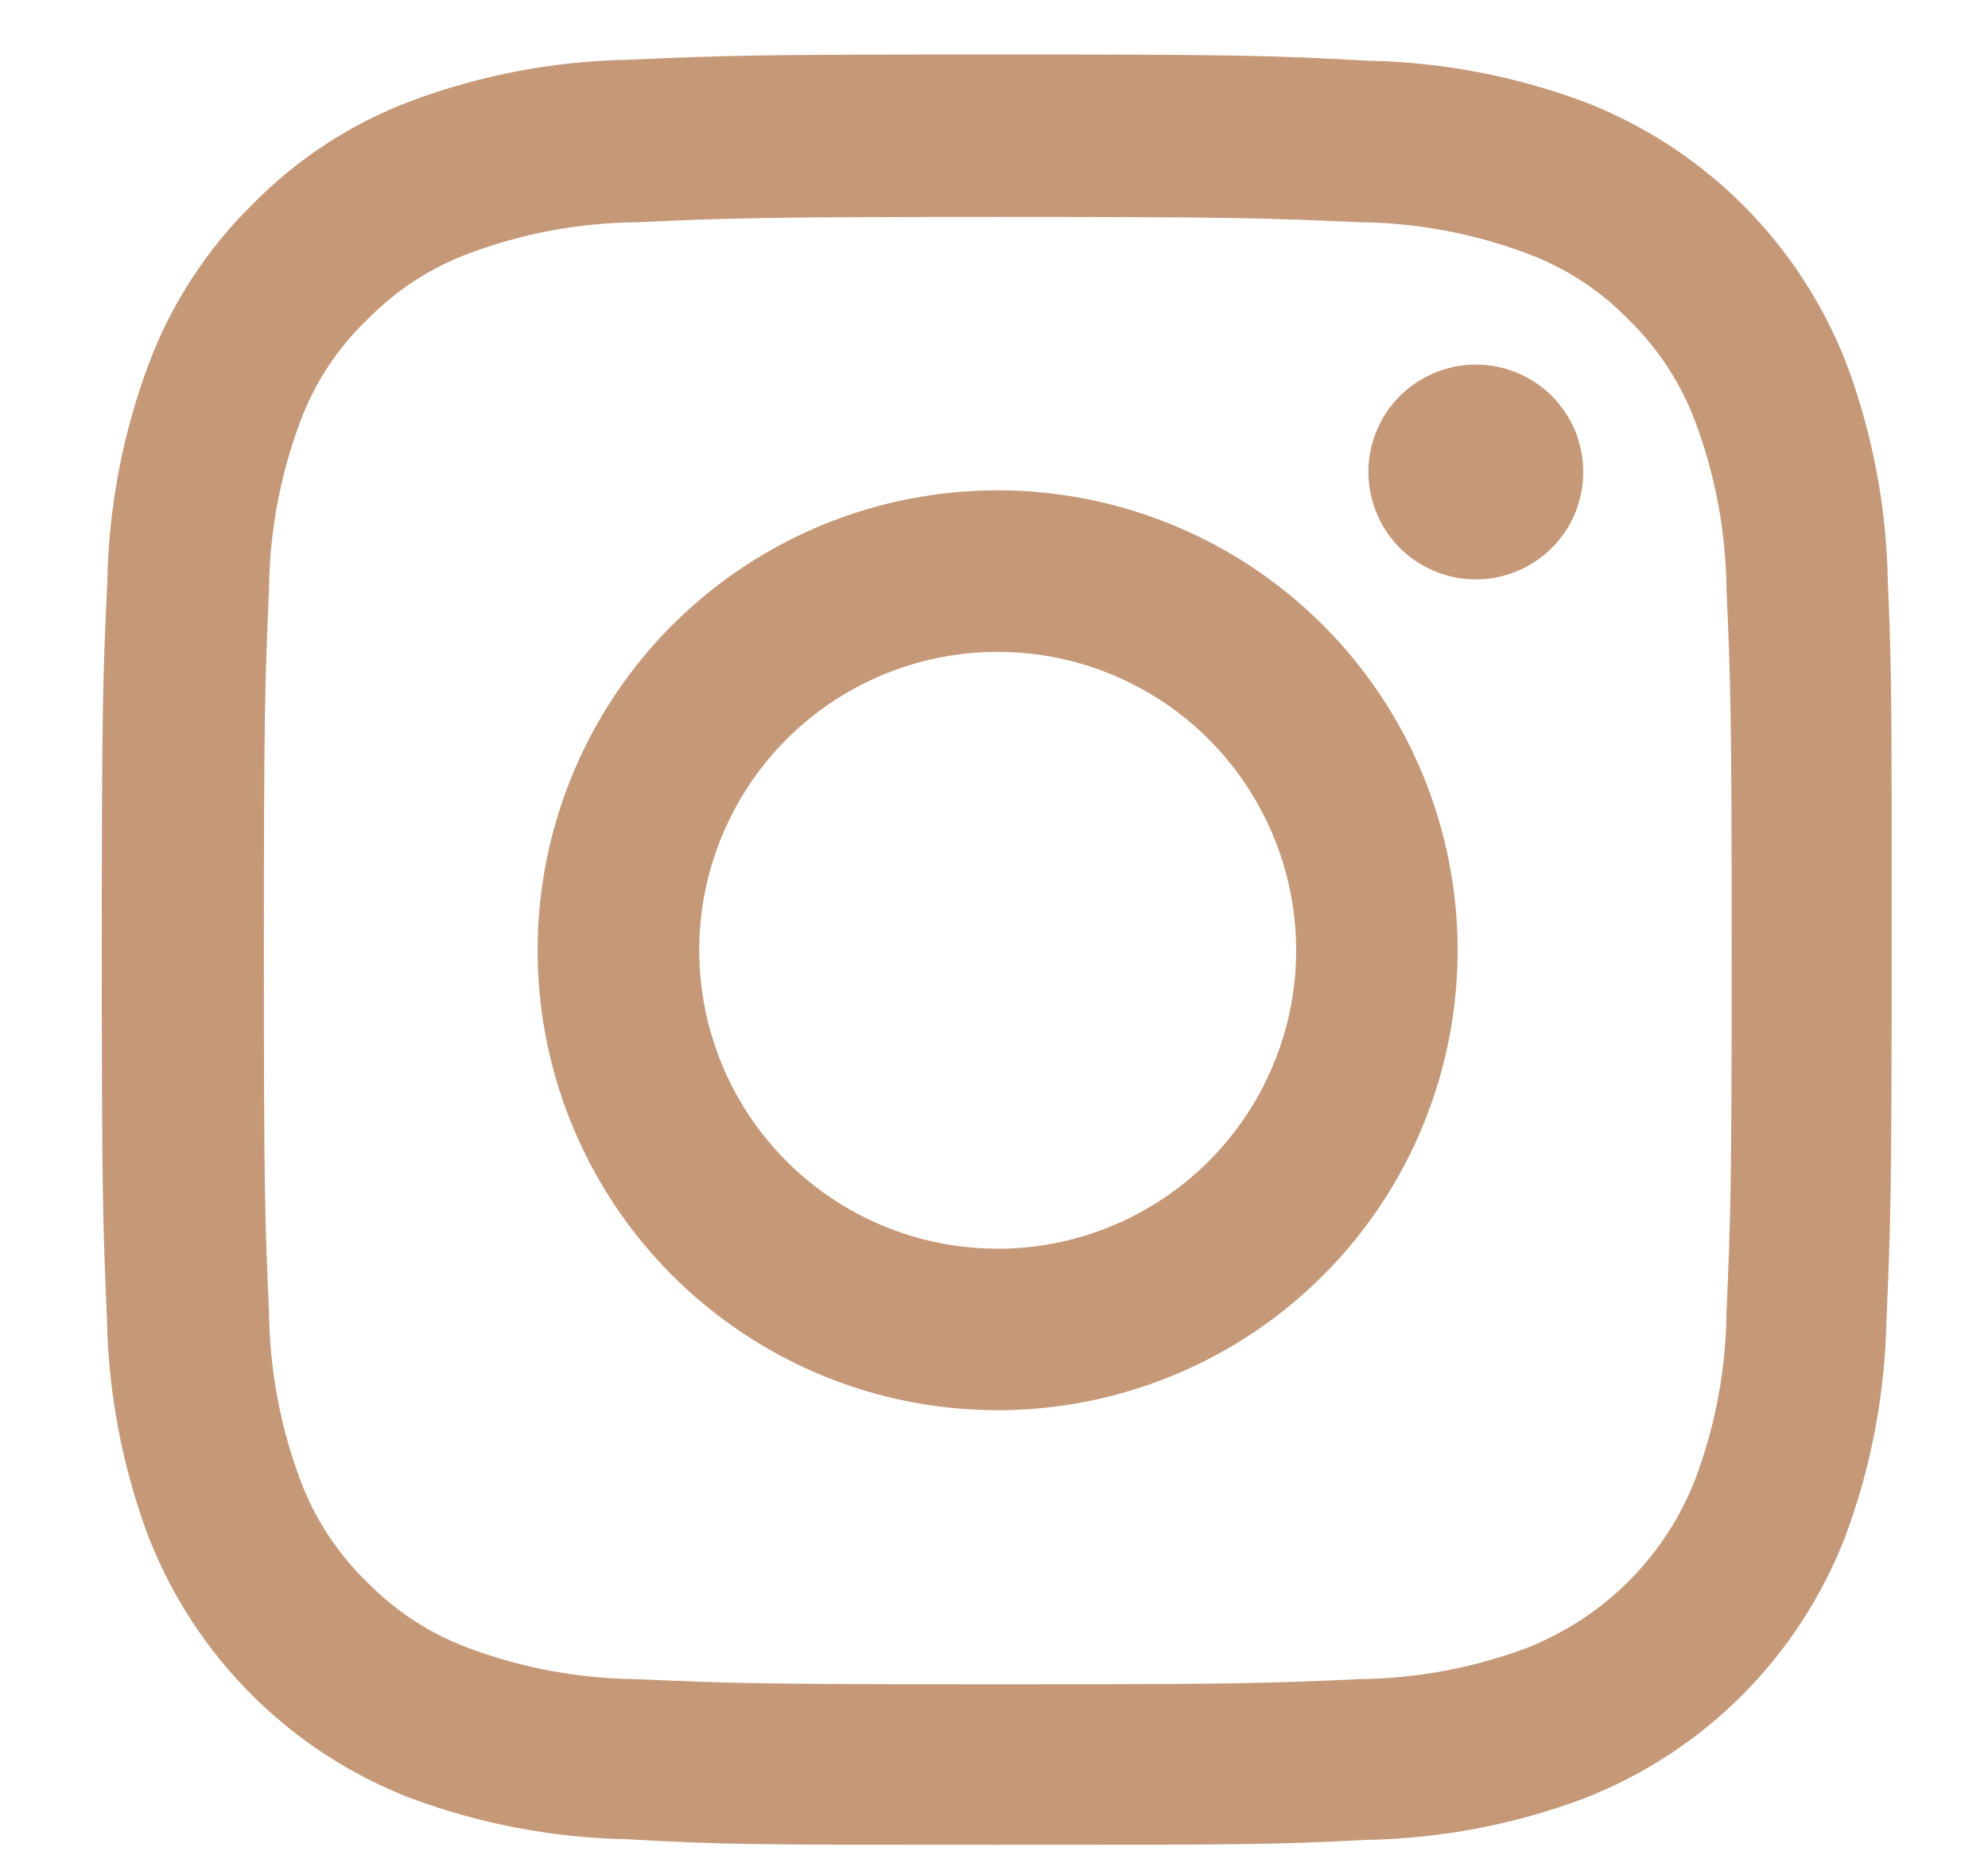
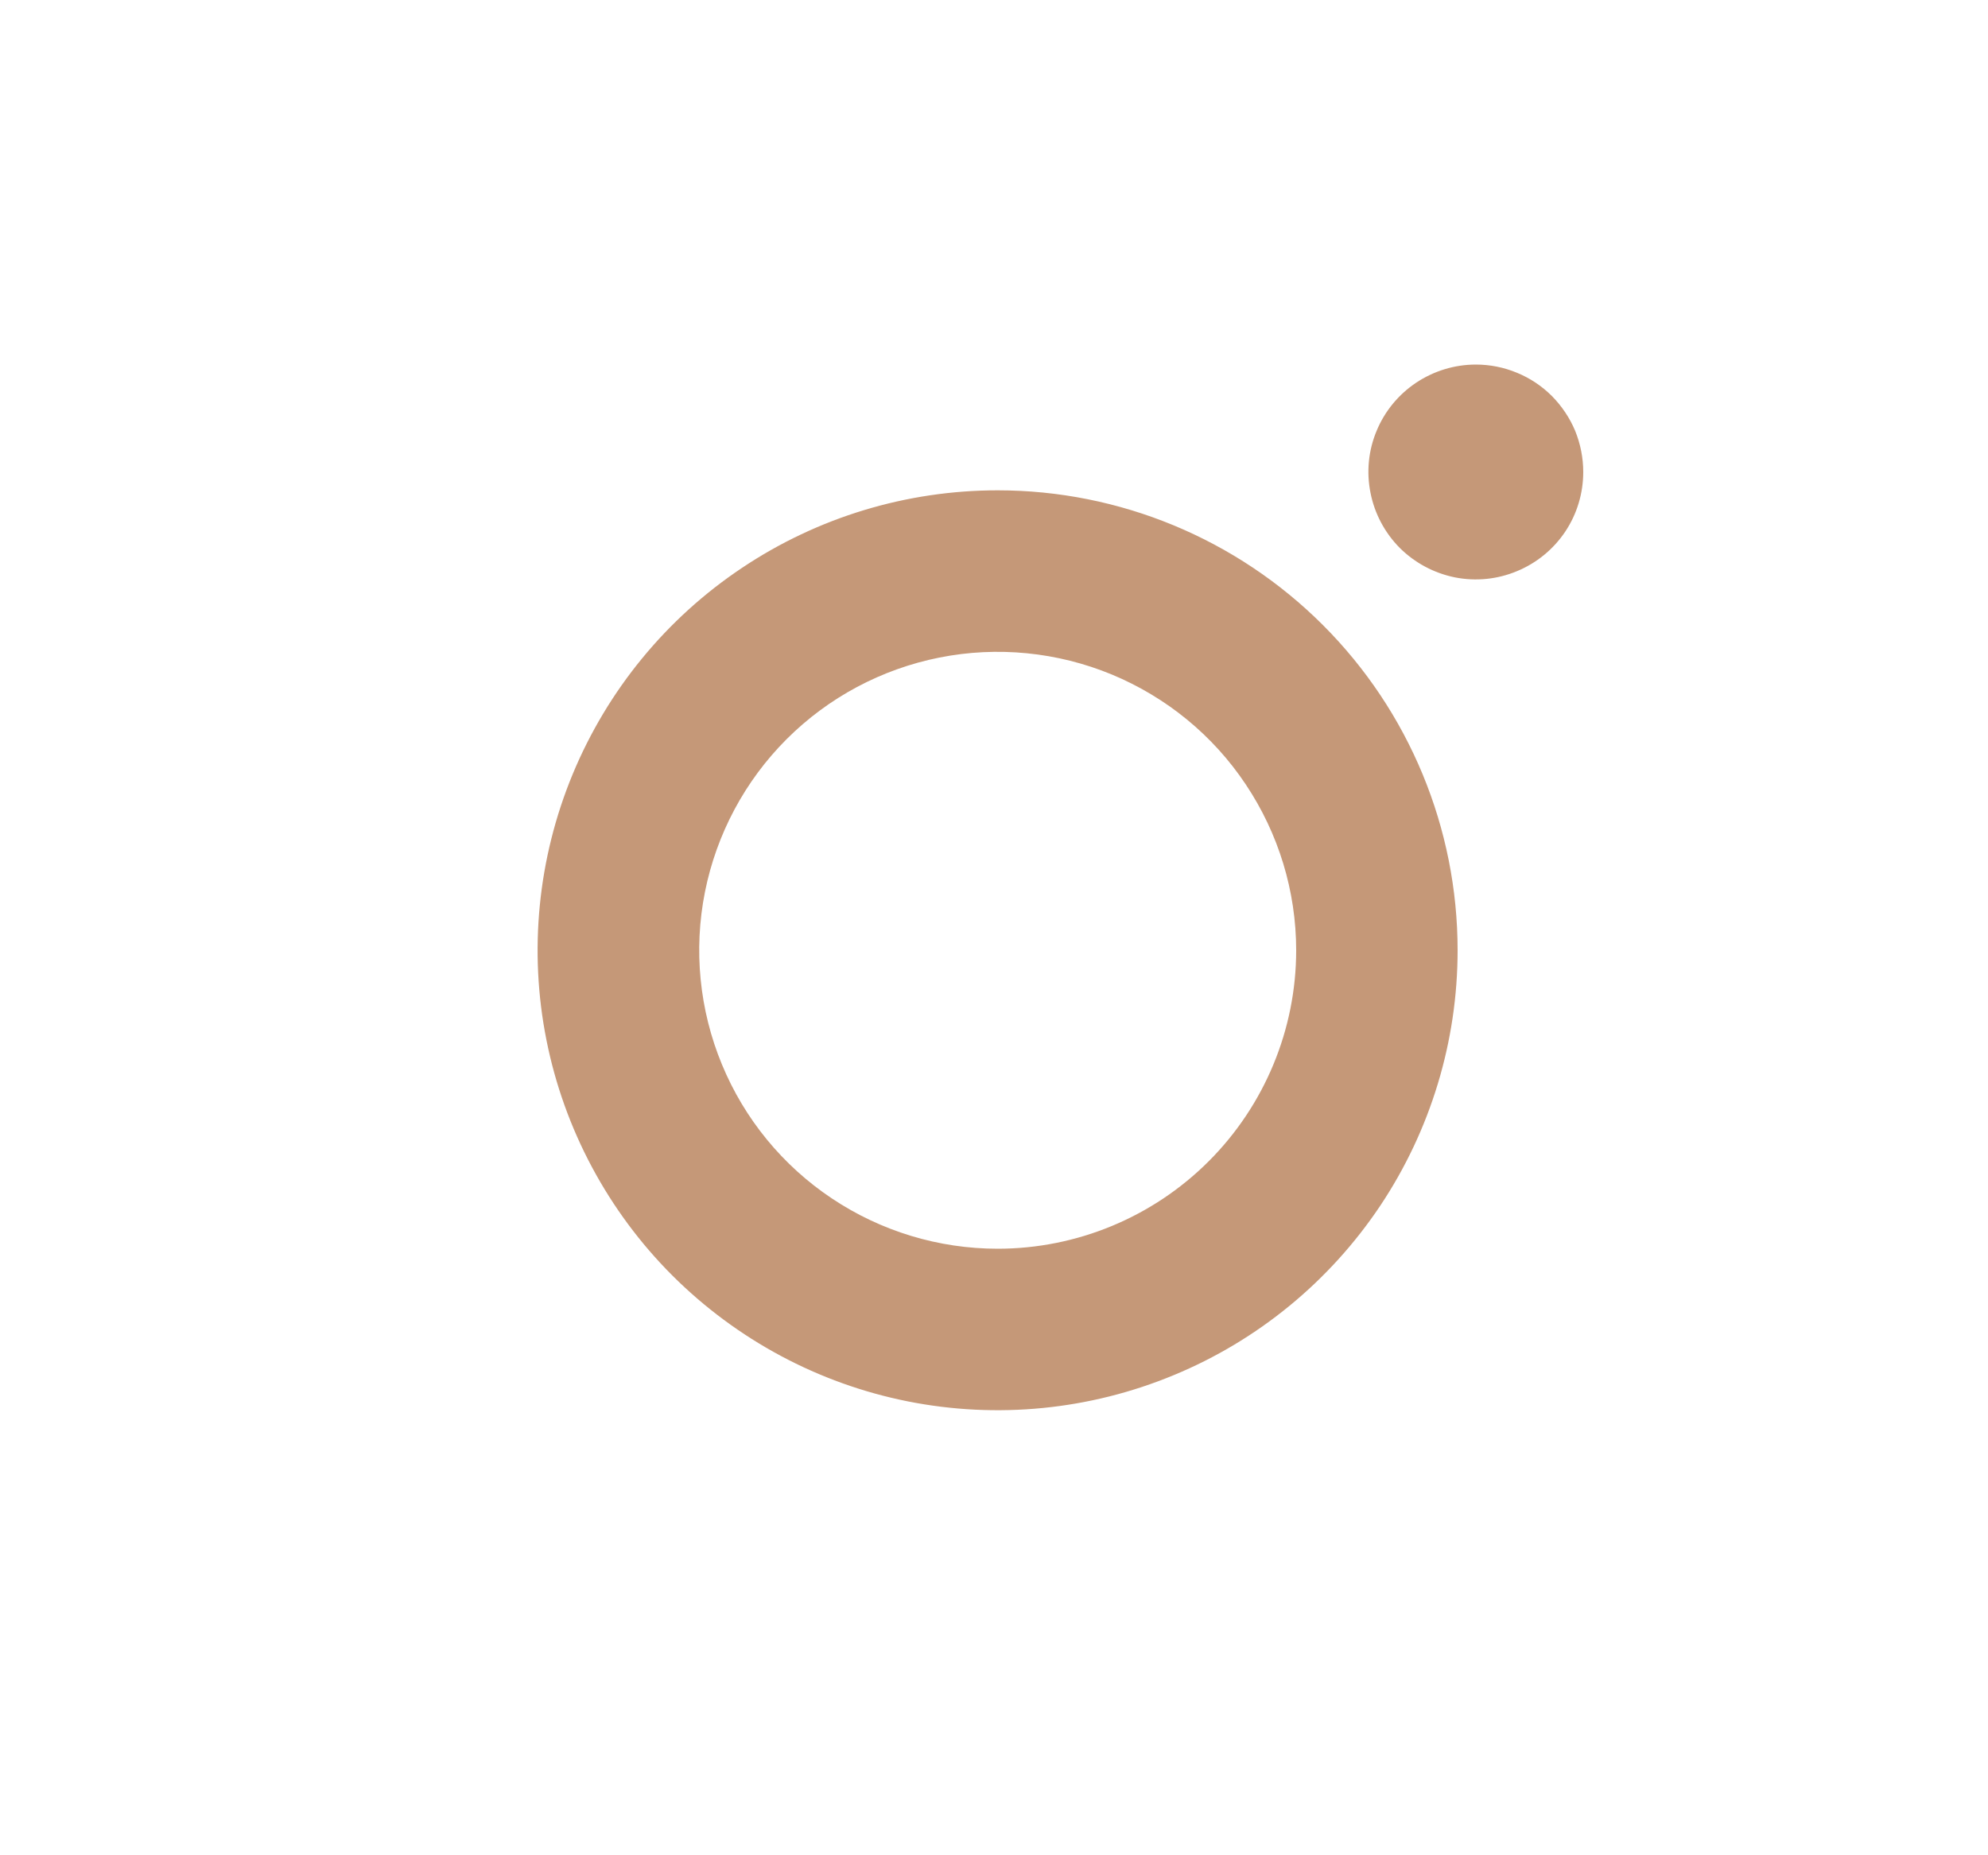
<svg xmlns="http://www.w3.org/2000/svg" width="15" height="14" viewBox="0 0 15 14" fill="none">
-   <path d="M14.244 4.384C14.234 3.824 14.128 3.269 13.932 2.744C13.758 2.296 13.493 1.889 13.153 1.549C12.813 1.209 12.406 0.944 11.958 0.77C11.433 0.574 10.879 0.468 10.319 0.458C9.59 0.419 9.361 0.411 7.526 0.411C5.69 0.411 5.462 0.419 4.74 0.451C4.18 0.461 3.626 0.566 3.102 0.762C2.65 0.932 2.241 1.199 1.903 1.544C1.56 1.882 1.294 2.291 1.124 2.742C0.927 3.267 0.821 3.821 0.81 4.381C0.776 5.108 0.768 5.334 0.768 7.168C0.768 9.002 0.776 9.232 0.807 9.953C0.817 10.513 0.923 11.068 1.119 11.593C1.293 12.041 1.558 12.448 1.898 12.788C2.238 13.128 2.645 13.393 3.093 13.567C3.618 13.763 4.173 13.869 4.733 13.879C5.459 13.921 5.688 13.921 7.523 13.921C9.359 13.921 9.587 13.921 10.309 13.884C10.868 13.874 11.423 13.769 11.947 13.573C12.396 13.399 12.803 13.134 13.143 12.794C13.483 12.454 13.748 12.046 13.922 11.598C14.118 11.073 14.223 10.519 14.234 9.958C14.265 9.238 14.273 9.008 14.273 7.173C14.273 5.338 14.275 5.104 14.244 4.384ZM13.027 9.901C13.023 10.33 12.944 10.754 12.794 11.155C12.682 11.447 12.509 11.712 12.288 11.933C12.067 12.154 11.802 12.326 11.511 12.439C11.109 12.588 10.685 12.666 10.257 12.671C9.544 12.703 9.33 12.71 7.527 12.71C5.724 12.71 5.507 12.702 4.797 12.671C4.368 12.666 3.944 12.588 3.542 12.439C3.249 12.331 2.984 12.159 2.766 11.935C2.542 11.717 2.37 11.452 2.262 11.159C2.113 10.757 2.035 10.333 2.03 9.904C1.998 9.191 1.991 8.977 1.991 7.174C1.991 5.371 1.999 5.155 2.03 4.444C2.034 4.016 2.113 3.592 2.262 3.19C2.37 2.896 2.543 2.63 2.769 2.414C2.987 2.19 3.252 2.018 3.545 1.91C3.947 1.76 4.371 1.682 4.8 1.677C5.513 1.646 5.727 1.637 7.53 1.637C9.333 1.637 9.549 1.646 10.26 1.677C10.688 1.681 11.113 1.76 11.514 1.91C11.807 2.017 12.073 2.189 12.29 2.414C12.514 2.632 12.686 2.897 12.794 3.19C12.944 3.592 13.022 4.016 13.027 4.444C13.058 5.157 13.066 5.371 13.066 7.174C13.066 8.977 13.058 9.188 13.027 9.901Z" fill="#C59878" />
  <path d="M7.528 3.7C6.841 3.7 6.17 3.903 5.599 4.285C5.028 4.666 4.584 5.208 4.321 5.842C4.058 6.477 3.989 7.175 4.123 7.848C4.257 8.521 4.588 9.14 5.073 9.625C5.559 10.11 6.177 10.441 6.85 10.575C7.524 10.709 8.222 10.64 8.856 10.377C9.49 10.115 10.032 9.67 10.414 9.099C10.795 8.528 10.998 7.857 10.998 7.171C10.998 6.25 10.633 5.368 9.982 4.717C9.331 4.066 8.448 3.7 7.528 3.7ZM7.528 9.423C7.082 9.423 6.647 9.291 6.276 9.043C5.906 8.796 5.617 8.444 5.447 8.032C5.277 7.621 5.232 7.168 5.319 6.731C5.406 6.295 5.62 5.893 5.935 5.578C6.25 5.263 6.651 5.049 7.088 4.962C7.525 4.875 7.978 4.92 8.389 5.09C8.801 5.261 9.153 5.549 9.4 5.92C9.647 6.29 9.78 6.725 9.78 7.171C9.78 7.768 9.542 8.341 9.12 8.763C8.698 9.185 8.125 9.423 7.528 9.423ZM11.946 3.562C11.946 3.722 11.899 3.879 11.81 4.012C11.721 4.145 11.594 4.249 11.446 4.31C11.298 4.372 11.135 4.388 10.978 4.357C10.82 4.325 10.676 4.248 10.562 4.135C10.449 4.021 10.372 3.877 10.341 3.72C10.309 3.562 10.325 3.399 10.387 3.251C10.448 3.103 10.552 2.977 10.685 2.888C10.819 2.799 10.975 2.751 11.136 2.751C11.242 2.751 11.348 2.772 11.446 2.813C11.544 2.853 11.634 2.913 11.709 2.988C11.784 3.064 11.844 3.153 11.885 3.251C11.925 3.35 11.946 3.455 11.946 3.562Z" fill="#C59878" />
</svg>